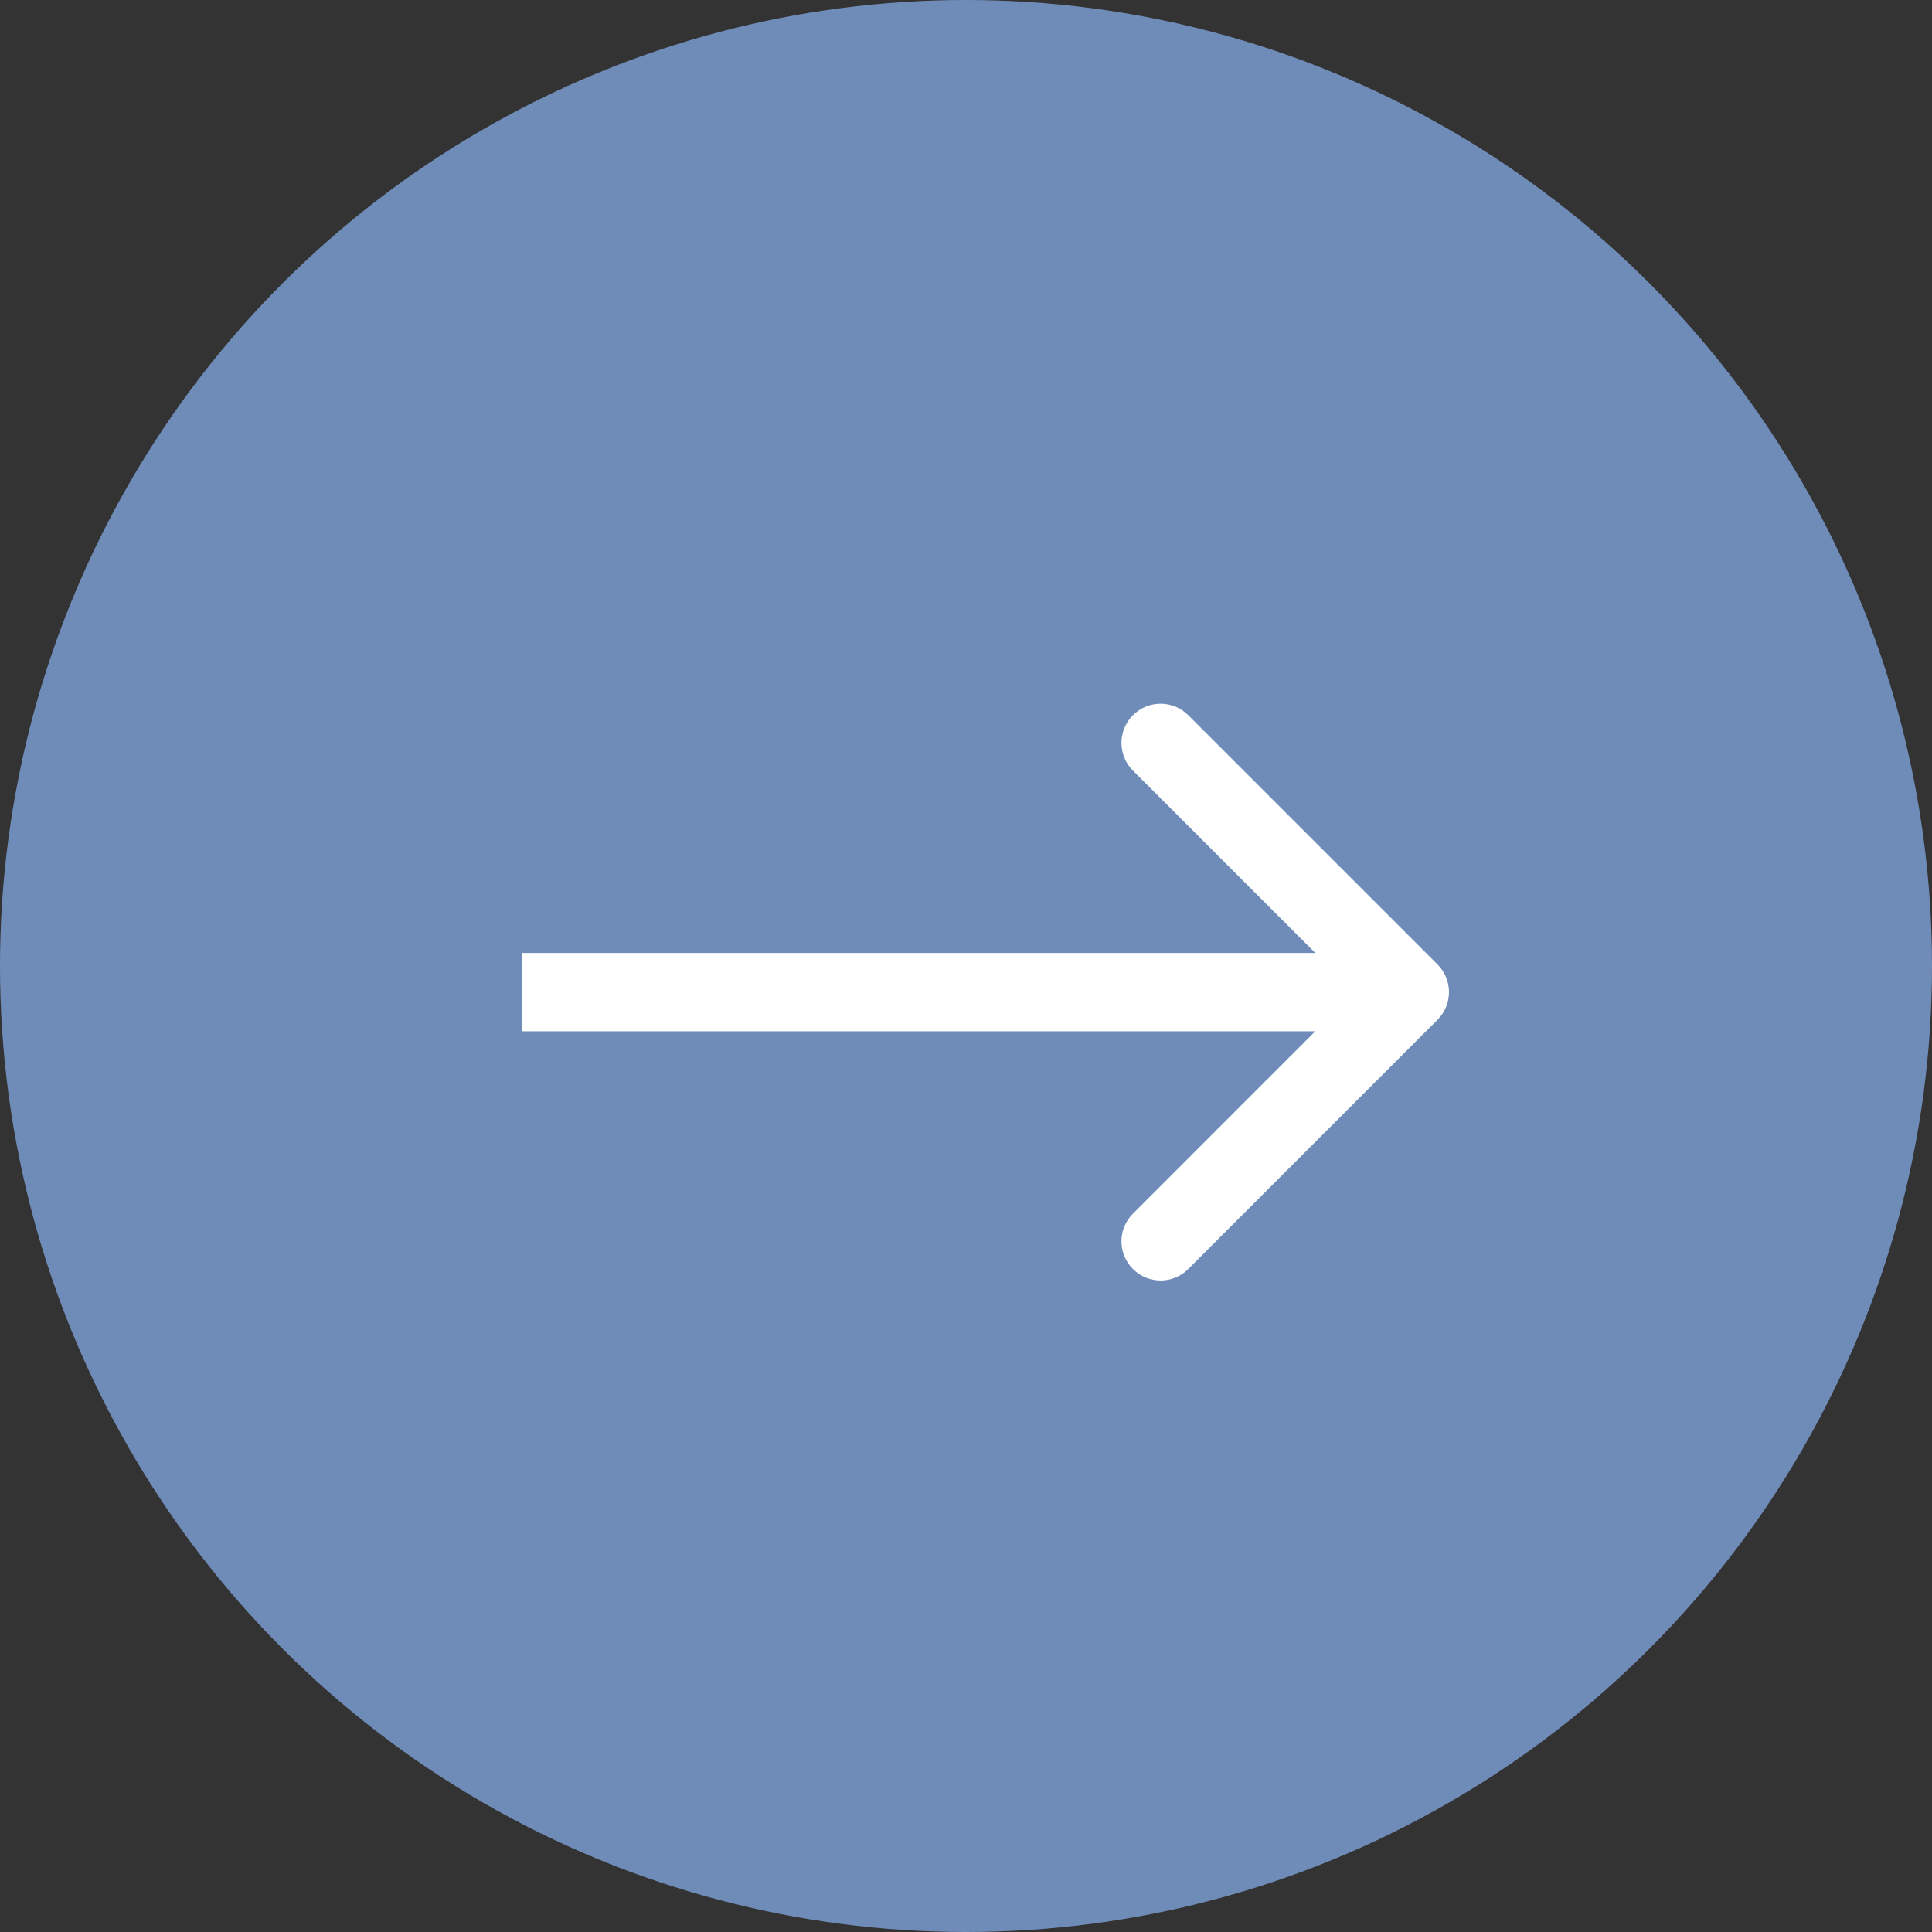
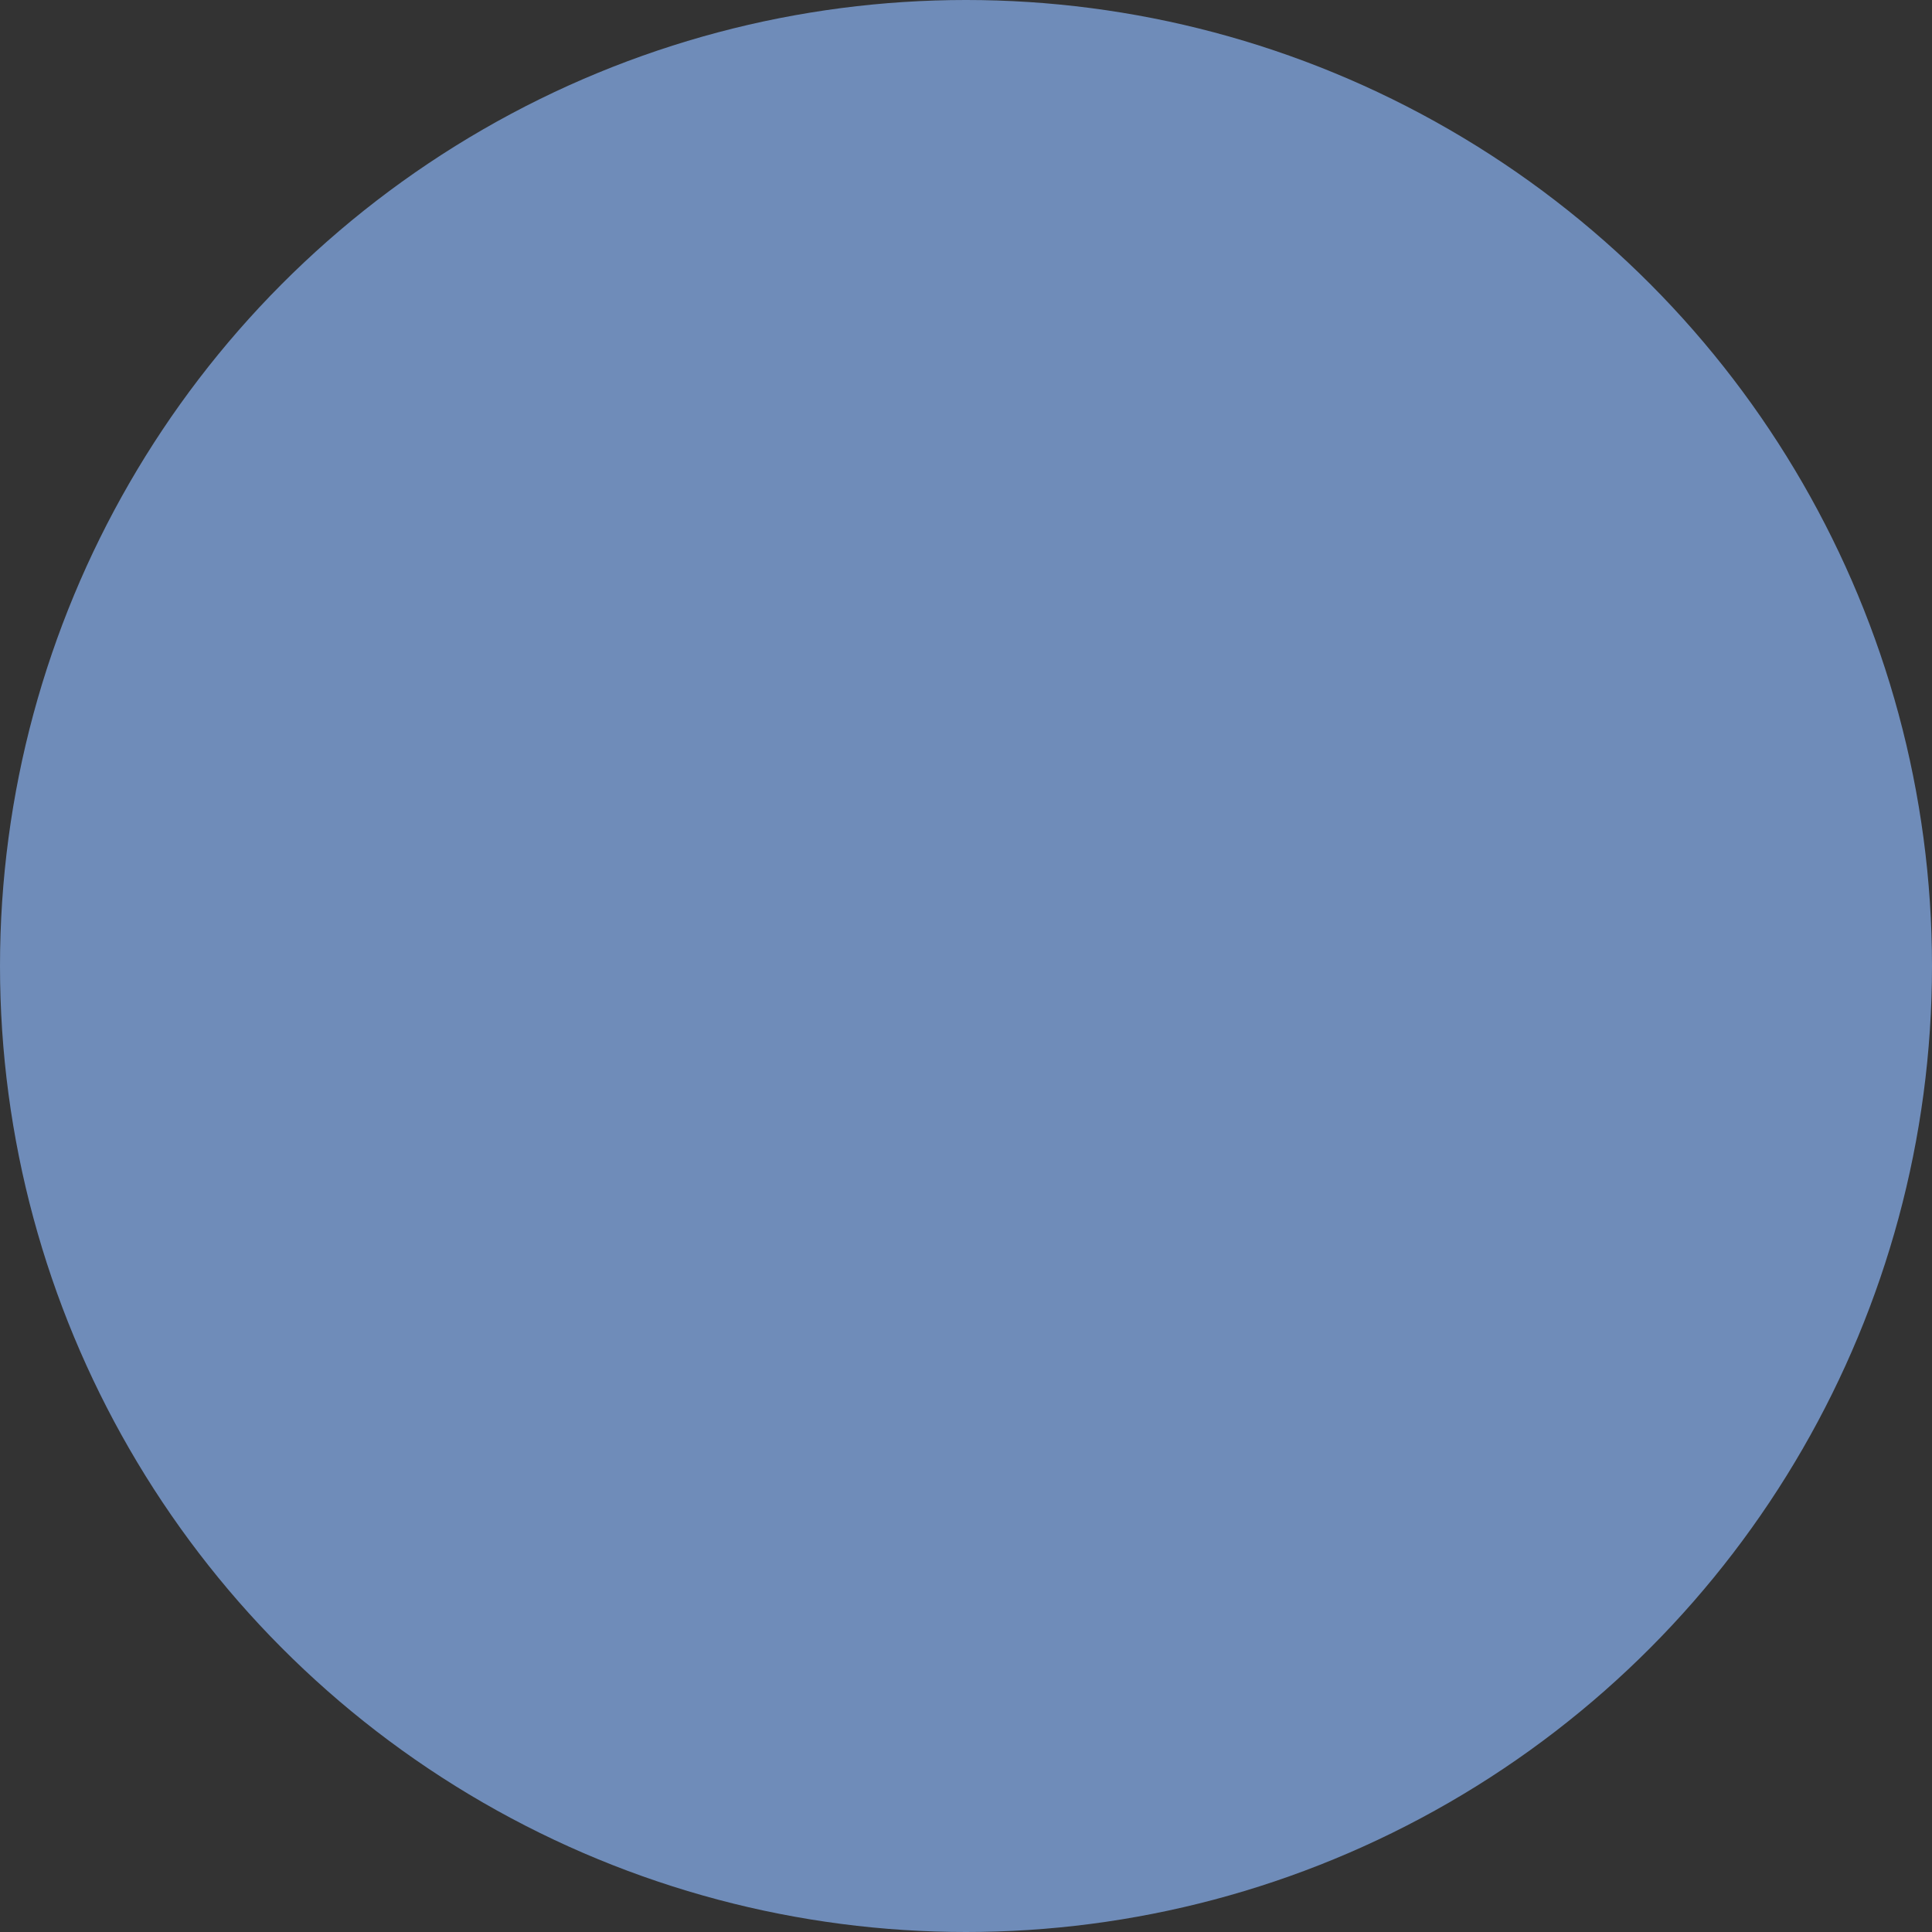
<svg xmlns="http://www.w3.org/2000/svg" width="37" height="37" viewBox="0 0 37 37" fill="none">
  <rect x="0" y="0" width="37" height="37" fill="#333333" stroke="none" />
  <circle cx="18.5" cy="18.5" r="18.5" fill="#6F8CB9" />
-   <path d="M27.53 19.53C27.823 19.237 27.823 18.763 27.53 18.47L22.757 13.697C22.465 13.404 21.99 13.404 21.697 13.697C21.404 13.99 21.404 14.464 21.697 14.757L25.939 19L21.697 23.243C21.404 23.535 21.404 24.01 21.697 24.303C21.99 24.596 22.465 24.596 22.757 24.303L27.53 19.53ZM10 19.75L27 19.75L27 18.25L10 18.25L10 19.75Z" fill="white" />
</svg>